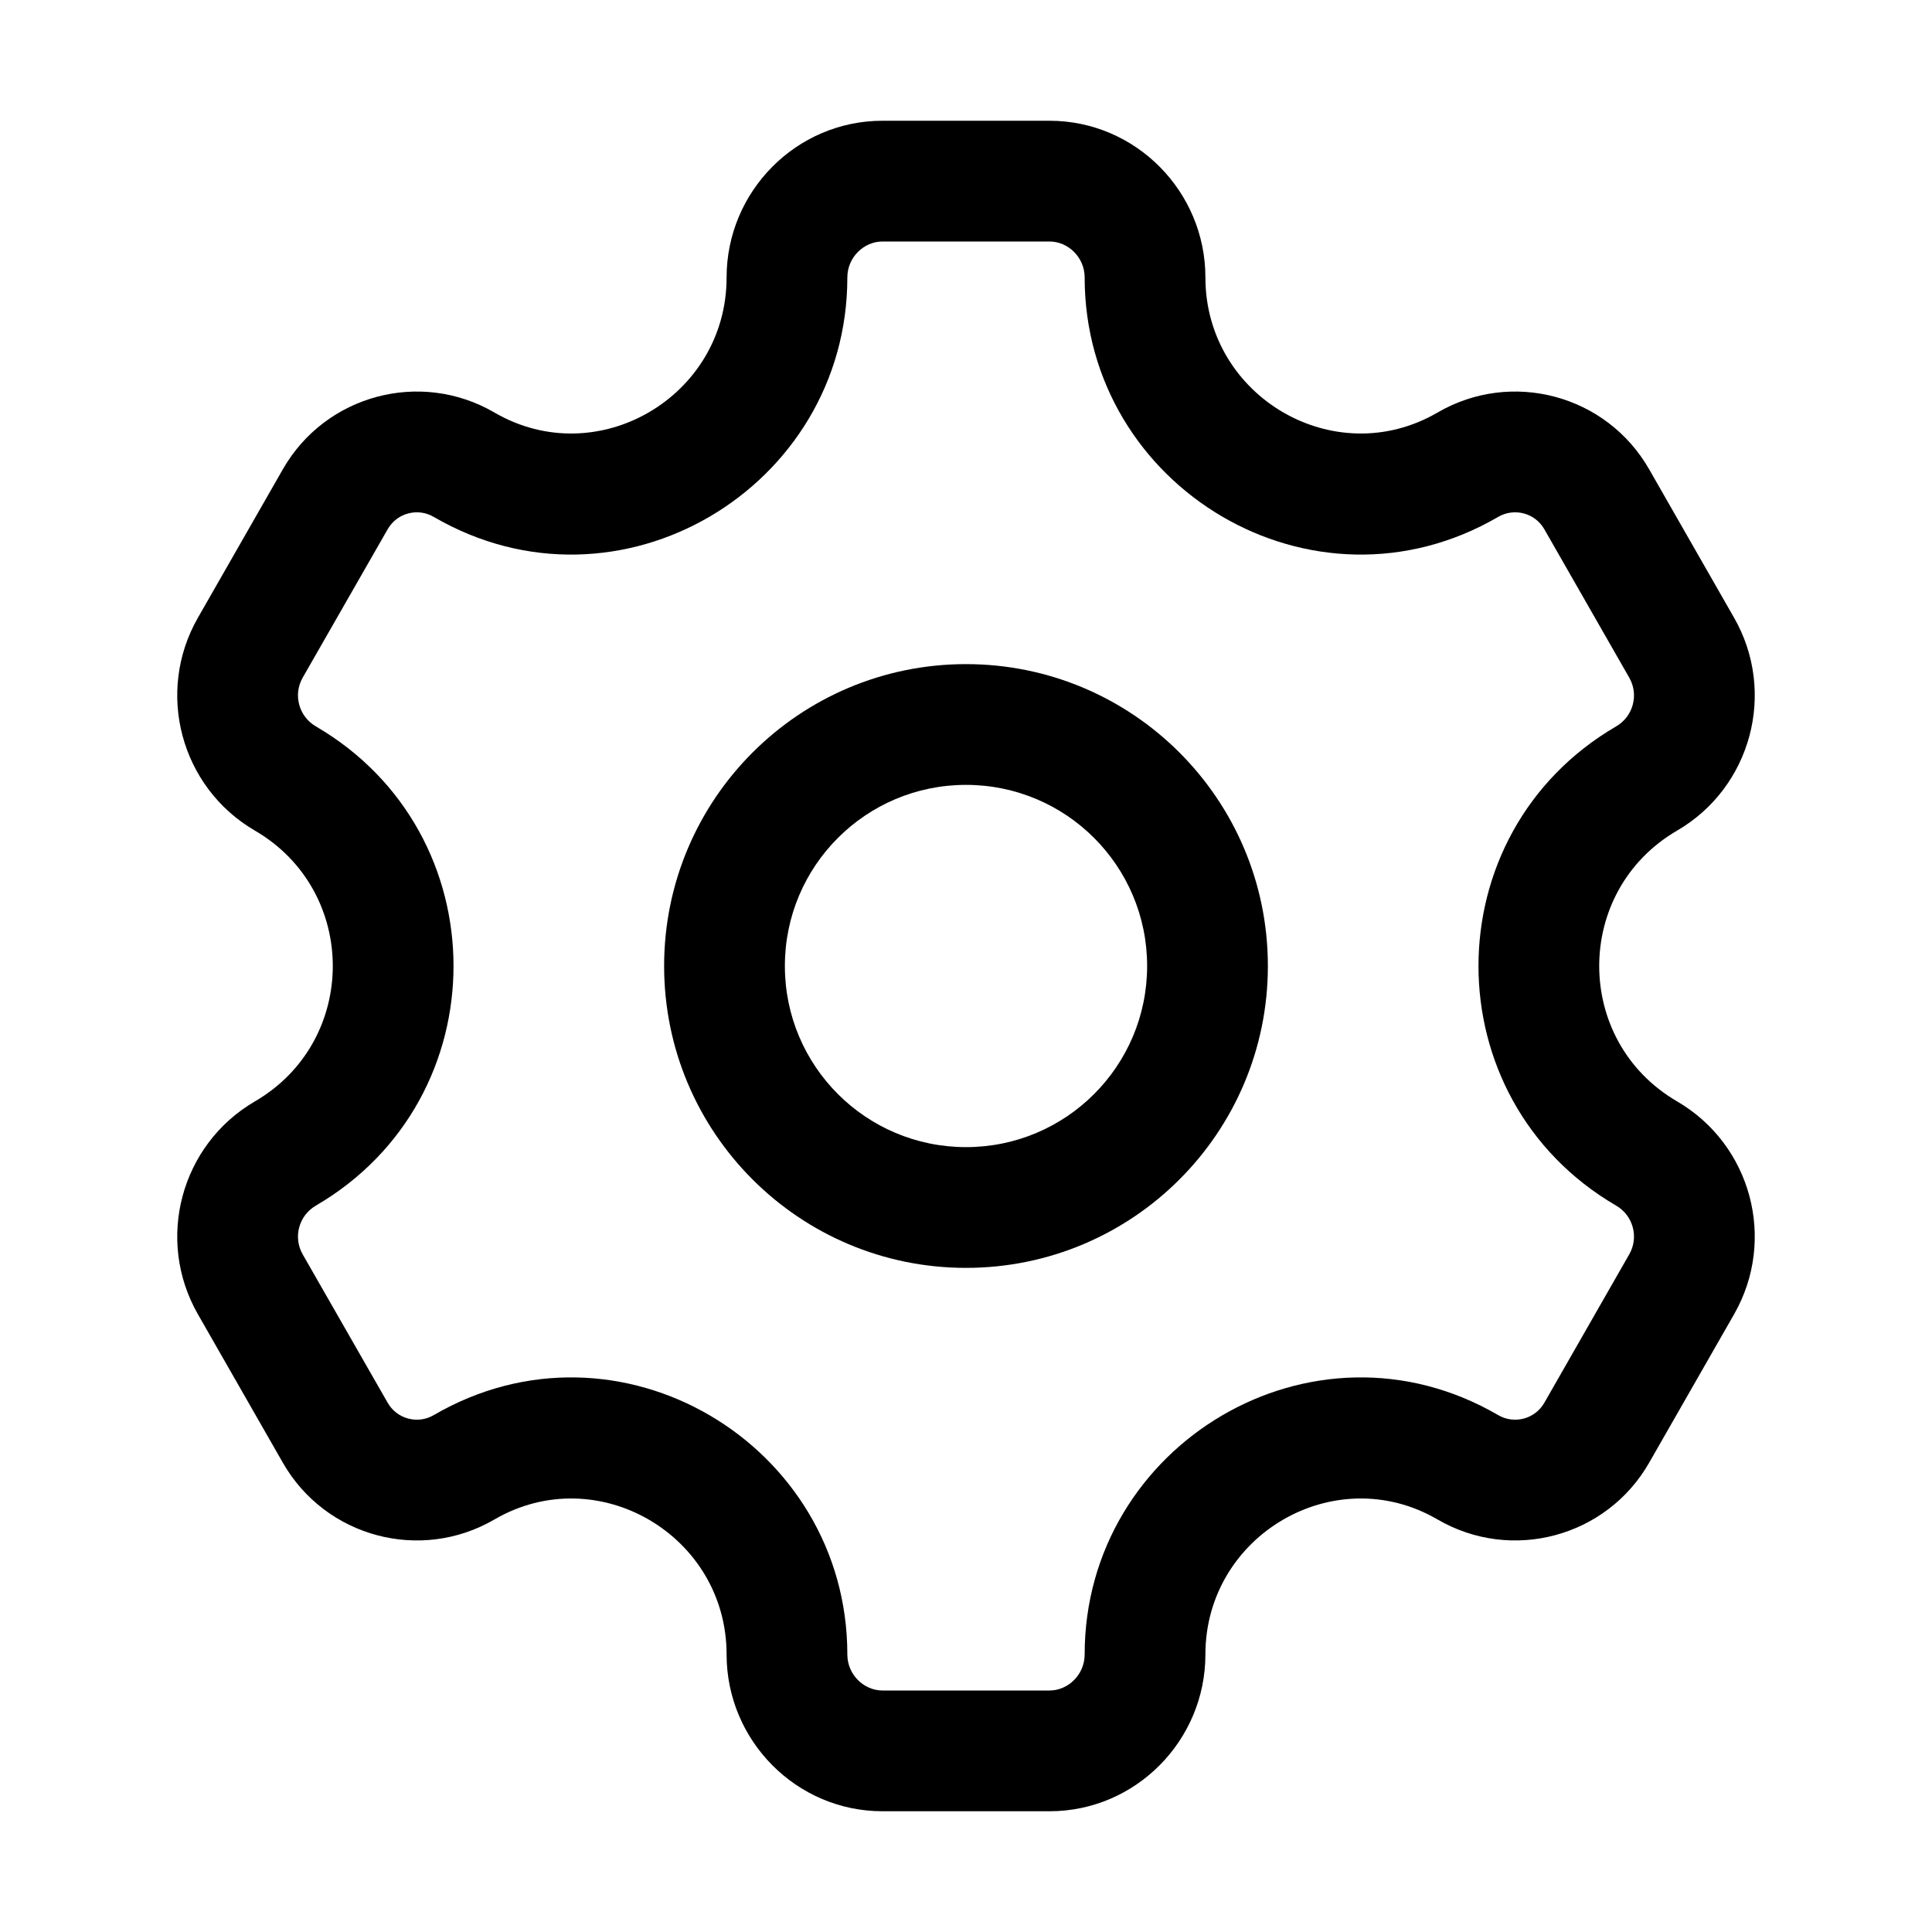
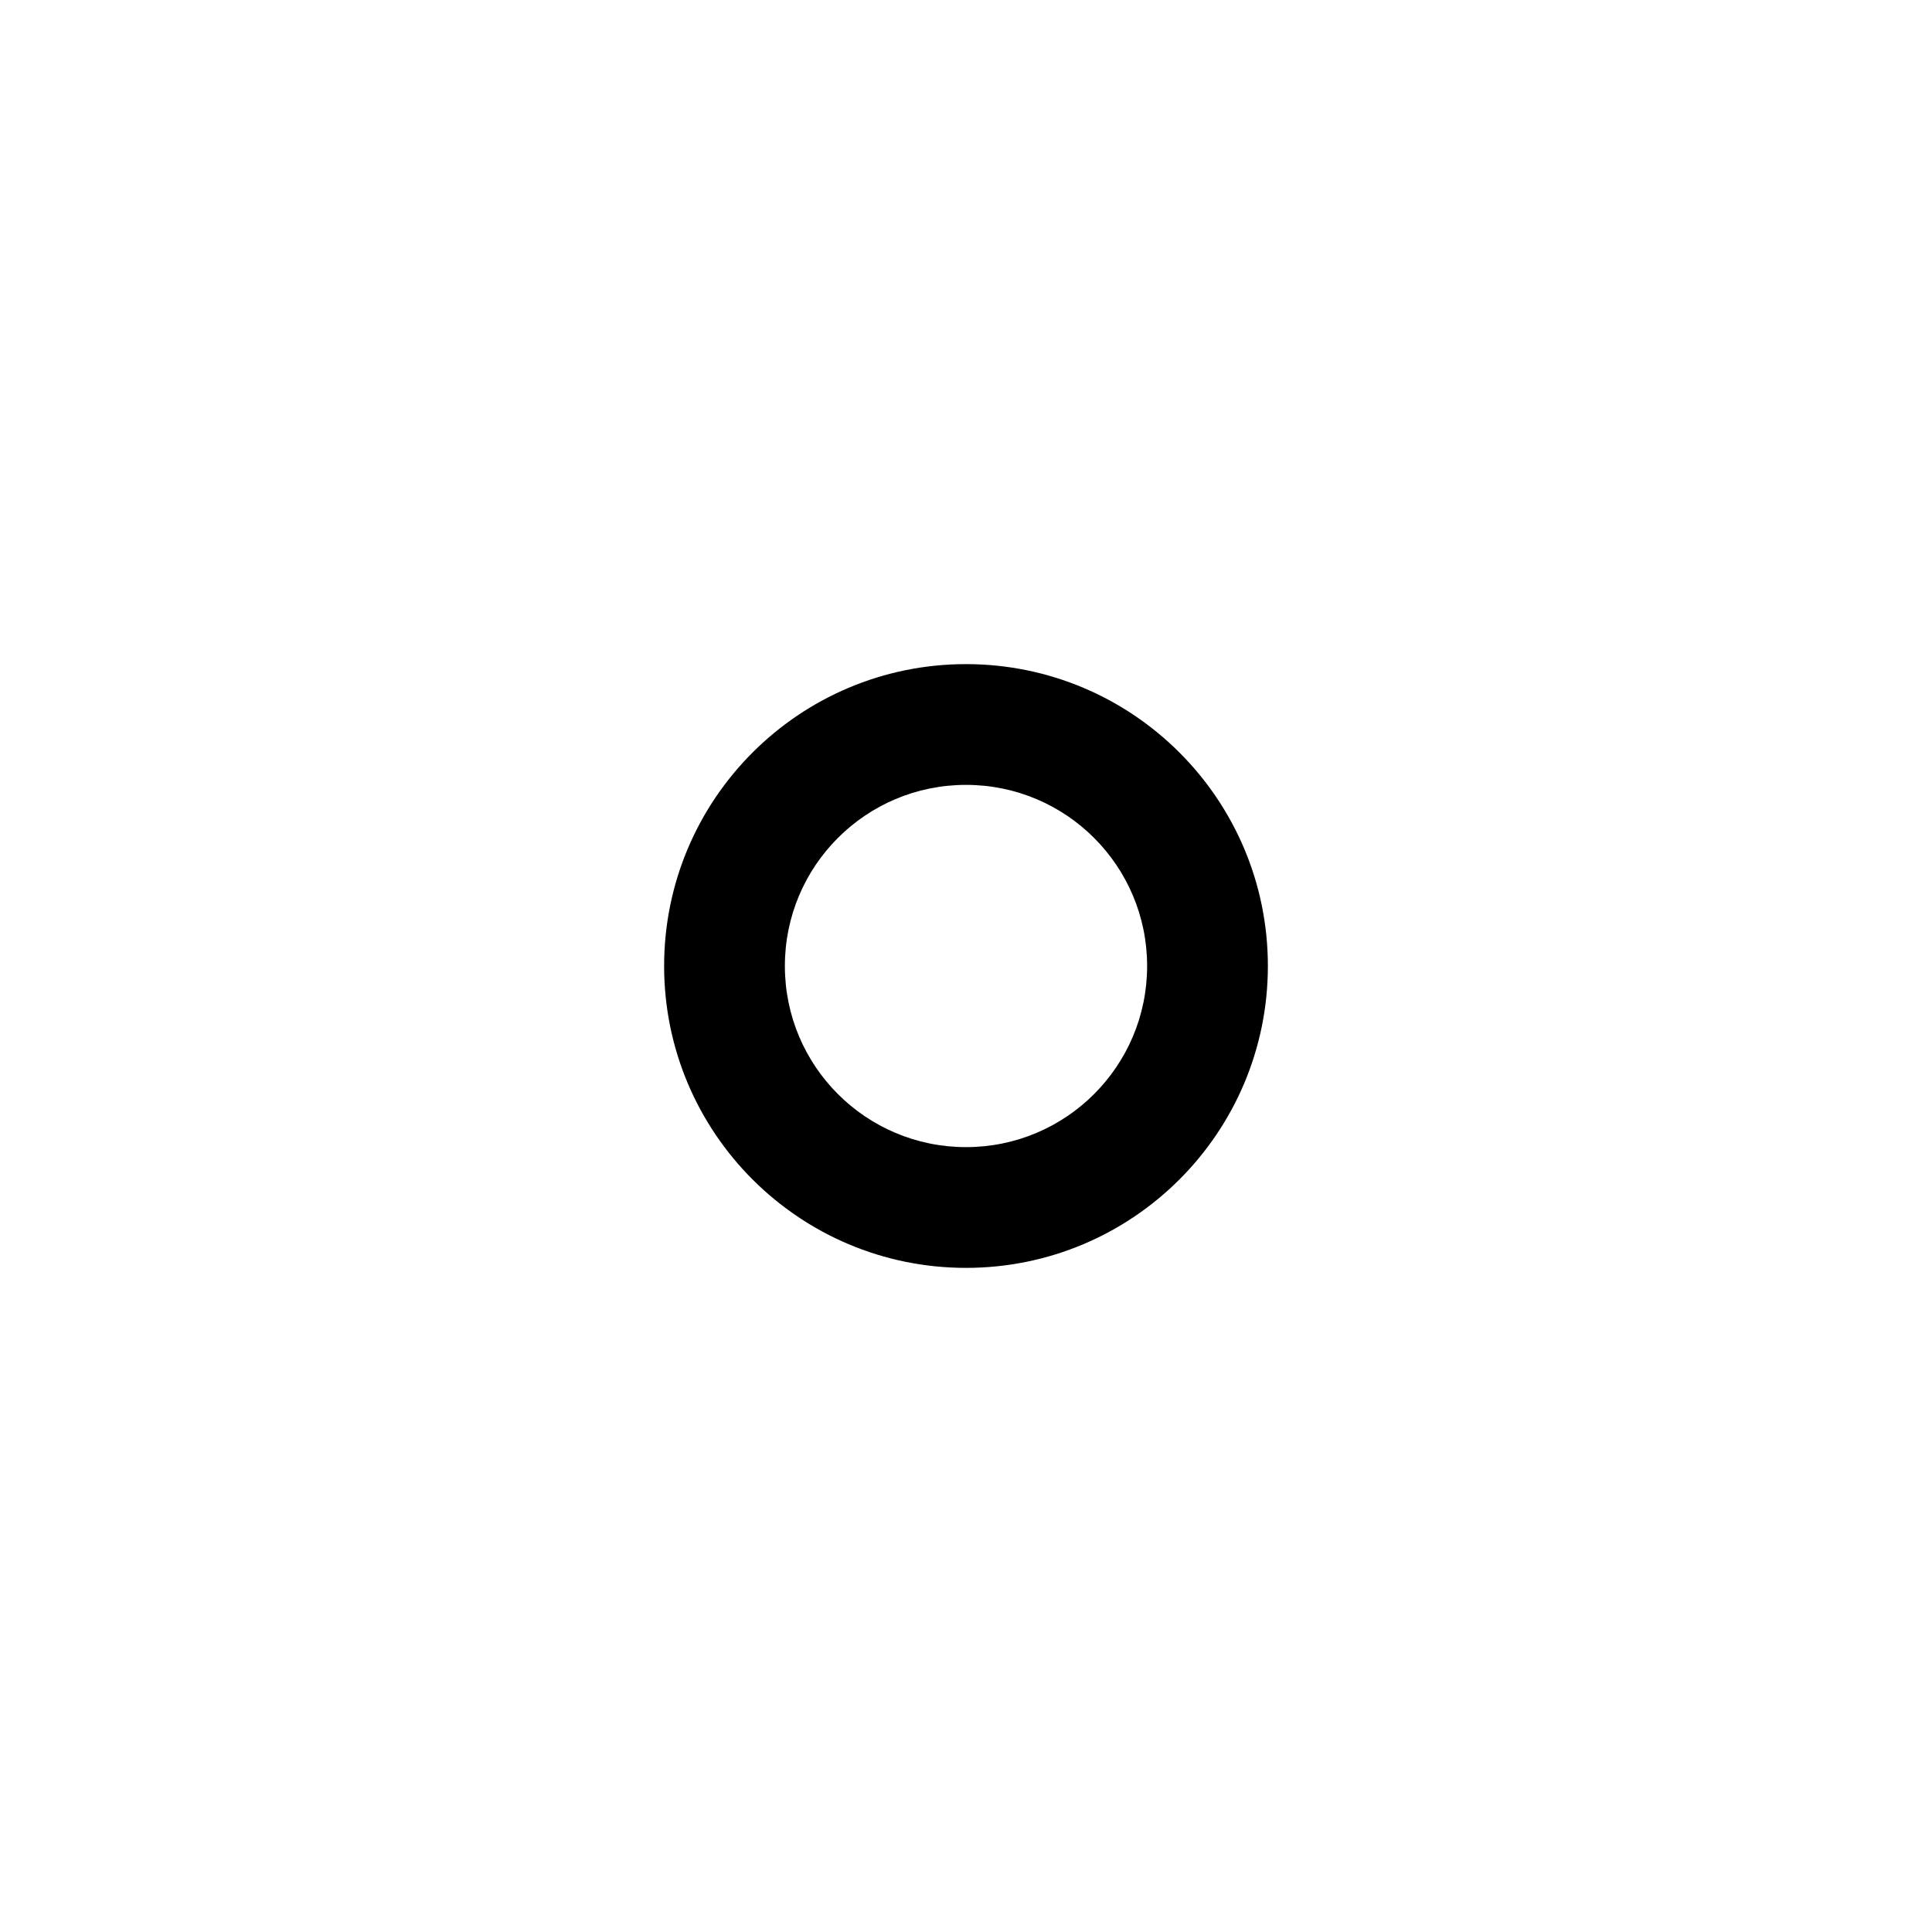
<svg xmlns="http://www.w3.org/2000/svg" width="24" height="24" viewBox="0 0 24 24">
  <path fill-rule="evenodd" clip-rule="evenodd" d="M15.75 12C15.75 14.071 14.071 15.75 12 15.75C9.929 15.75 8.25 14.071 8.25 12C8.25 9.929 9.929 8.25 12 8.25C14.071 8.25 15.75 9.929 15.75 12ZM14.25 12C14.25 13.243 13.243 14.25 12 14.25C10.757 14.25 9.75 13.243 9.75 12C9.75 10.757 10.757 9.75 12 9.75C13.243 9.75 14.25 10.757 14.25 12Z" />
-   <path fill-rule="evenodd" clip-rule="evenodd" d="M9.026 3.447C9.026 2.378 9.893 1.5 10.962 1.5H13.038C14.107 1.5 14.974 2.378 14.974 3.447C14.974 4.927 16.578 5.869 17.857 5.125C18.777 4.589 19.957 4.905 20.486 5.829L21.541 7.673C22.072 8.6 21.755 9.782 20.832 10.319C19.544 11.07 19.544 12.93 20.832 13.681C21.755 14.218 22.072 15.4 21.541 16.327L20.486 18.171C19.957 19.095 18.777 19.411 17.857 18.875C16.578 18.131 14.974 19.073 14.974 20.552C14.974 21.622 14.107 22.5 13.038 22.5H10.962C9.893 22.5 9.026 21.622 9.026 20.552C9.026 19.073 7.422 18.131 6.143 18.875C5.223 19.411 4.043 19.095 3.514 18.171L2.459 16.327C1.928 15.4 2.245 14.218 3.168 13.681C4.456 12.93 4.456 11.07 3.168 10.319C2.245 9.782 1.928 8.6 2.459 7.673L3.514 5.829C4.043 4.905 5.223 4.589 6.143 5.125C7.422 5.869 9.026 4.927 9.026 3.447ZM10.962 3H13.038C13.267 3 13.474 3.195 13.474 3.447C13.474 6.057 16.31 7.761 18.611 6.421C18.812 6.304 19.069 6.373 19.184 6.574L20.239 8.418C20.361 8.63 20.288 8.9 20.077 9.023C17.796 10.352 17.796 13.648 20.077 14.977C20.288 15.1 20.361 15.37 20.239 15.582L19.184 17.426C19.069 17.627 18.812 17.696 18.611 17.579C16.31 16.239 13.474 17.942 13.474 20.552C13.474 20.805 13.267 21 13.038 21H10.962C10.733 21 10.526 20.805 10.526 20.552C10.526 17.942 7.69 16.239 5.388 17.579C5.188 17.696 4.931 17.627 4.816 17.426L3.76 15.582C3.639 15.37 3.712 15.1 3.923 14.977C6.204 13.648 6.204 10.352 3.923 9.023C3.712 8.9 3.639 8.63 3.76 8.418L4.816 6.574C4.931 6.373 5.188 6.304 5.388 6.421C7.69 7.761 10.526 6.057 10.526 3.447C10.526 3.195 10.733 3 10.962 3Z" />
</svg>